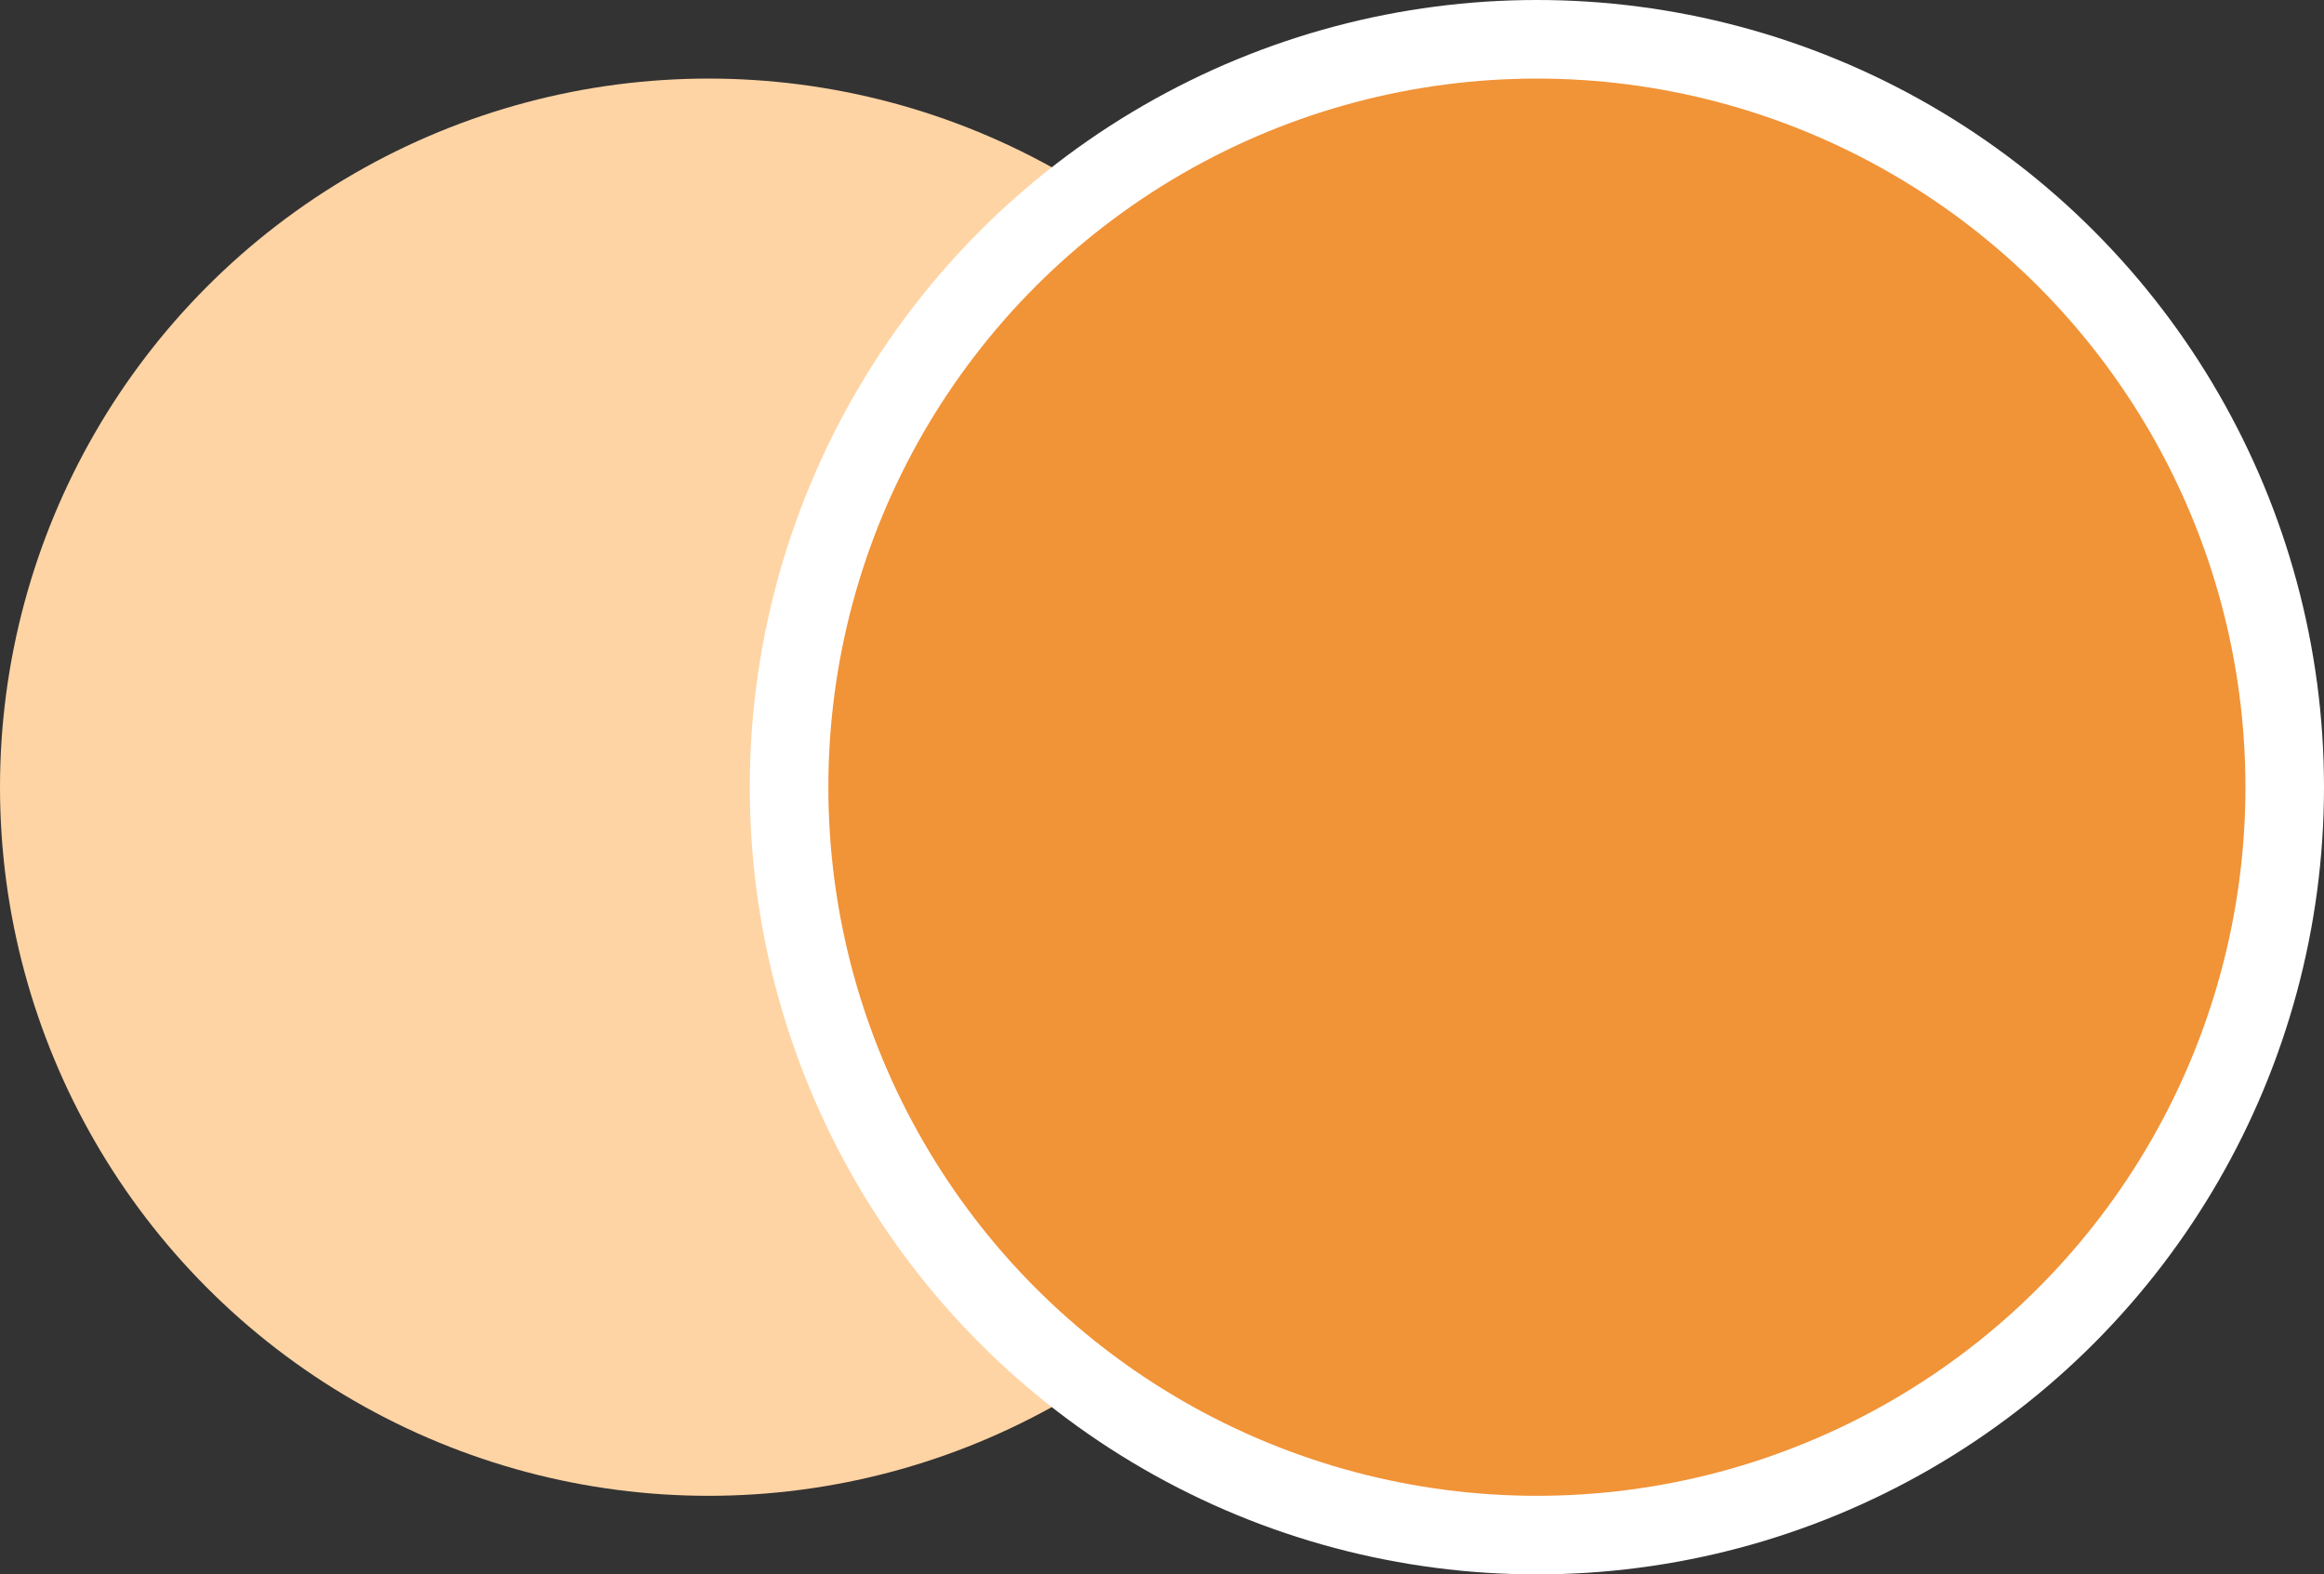
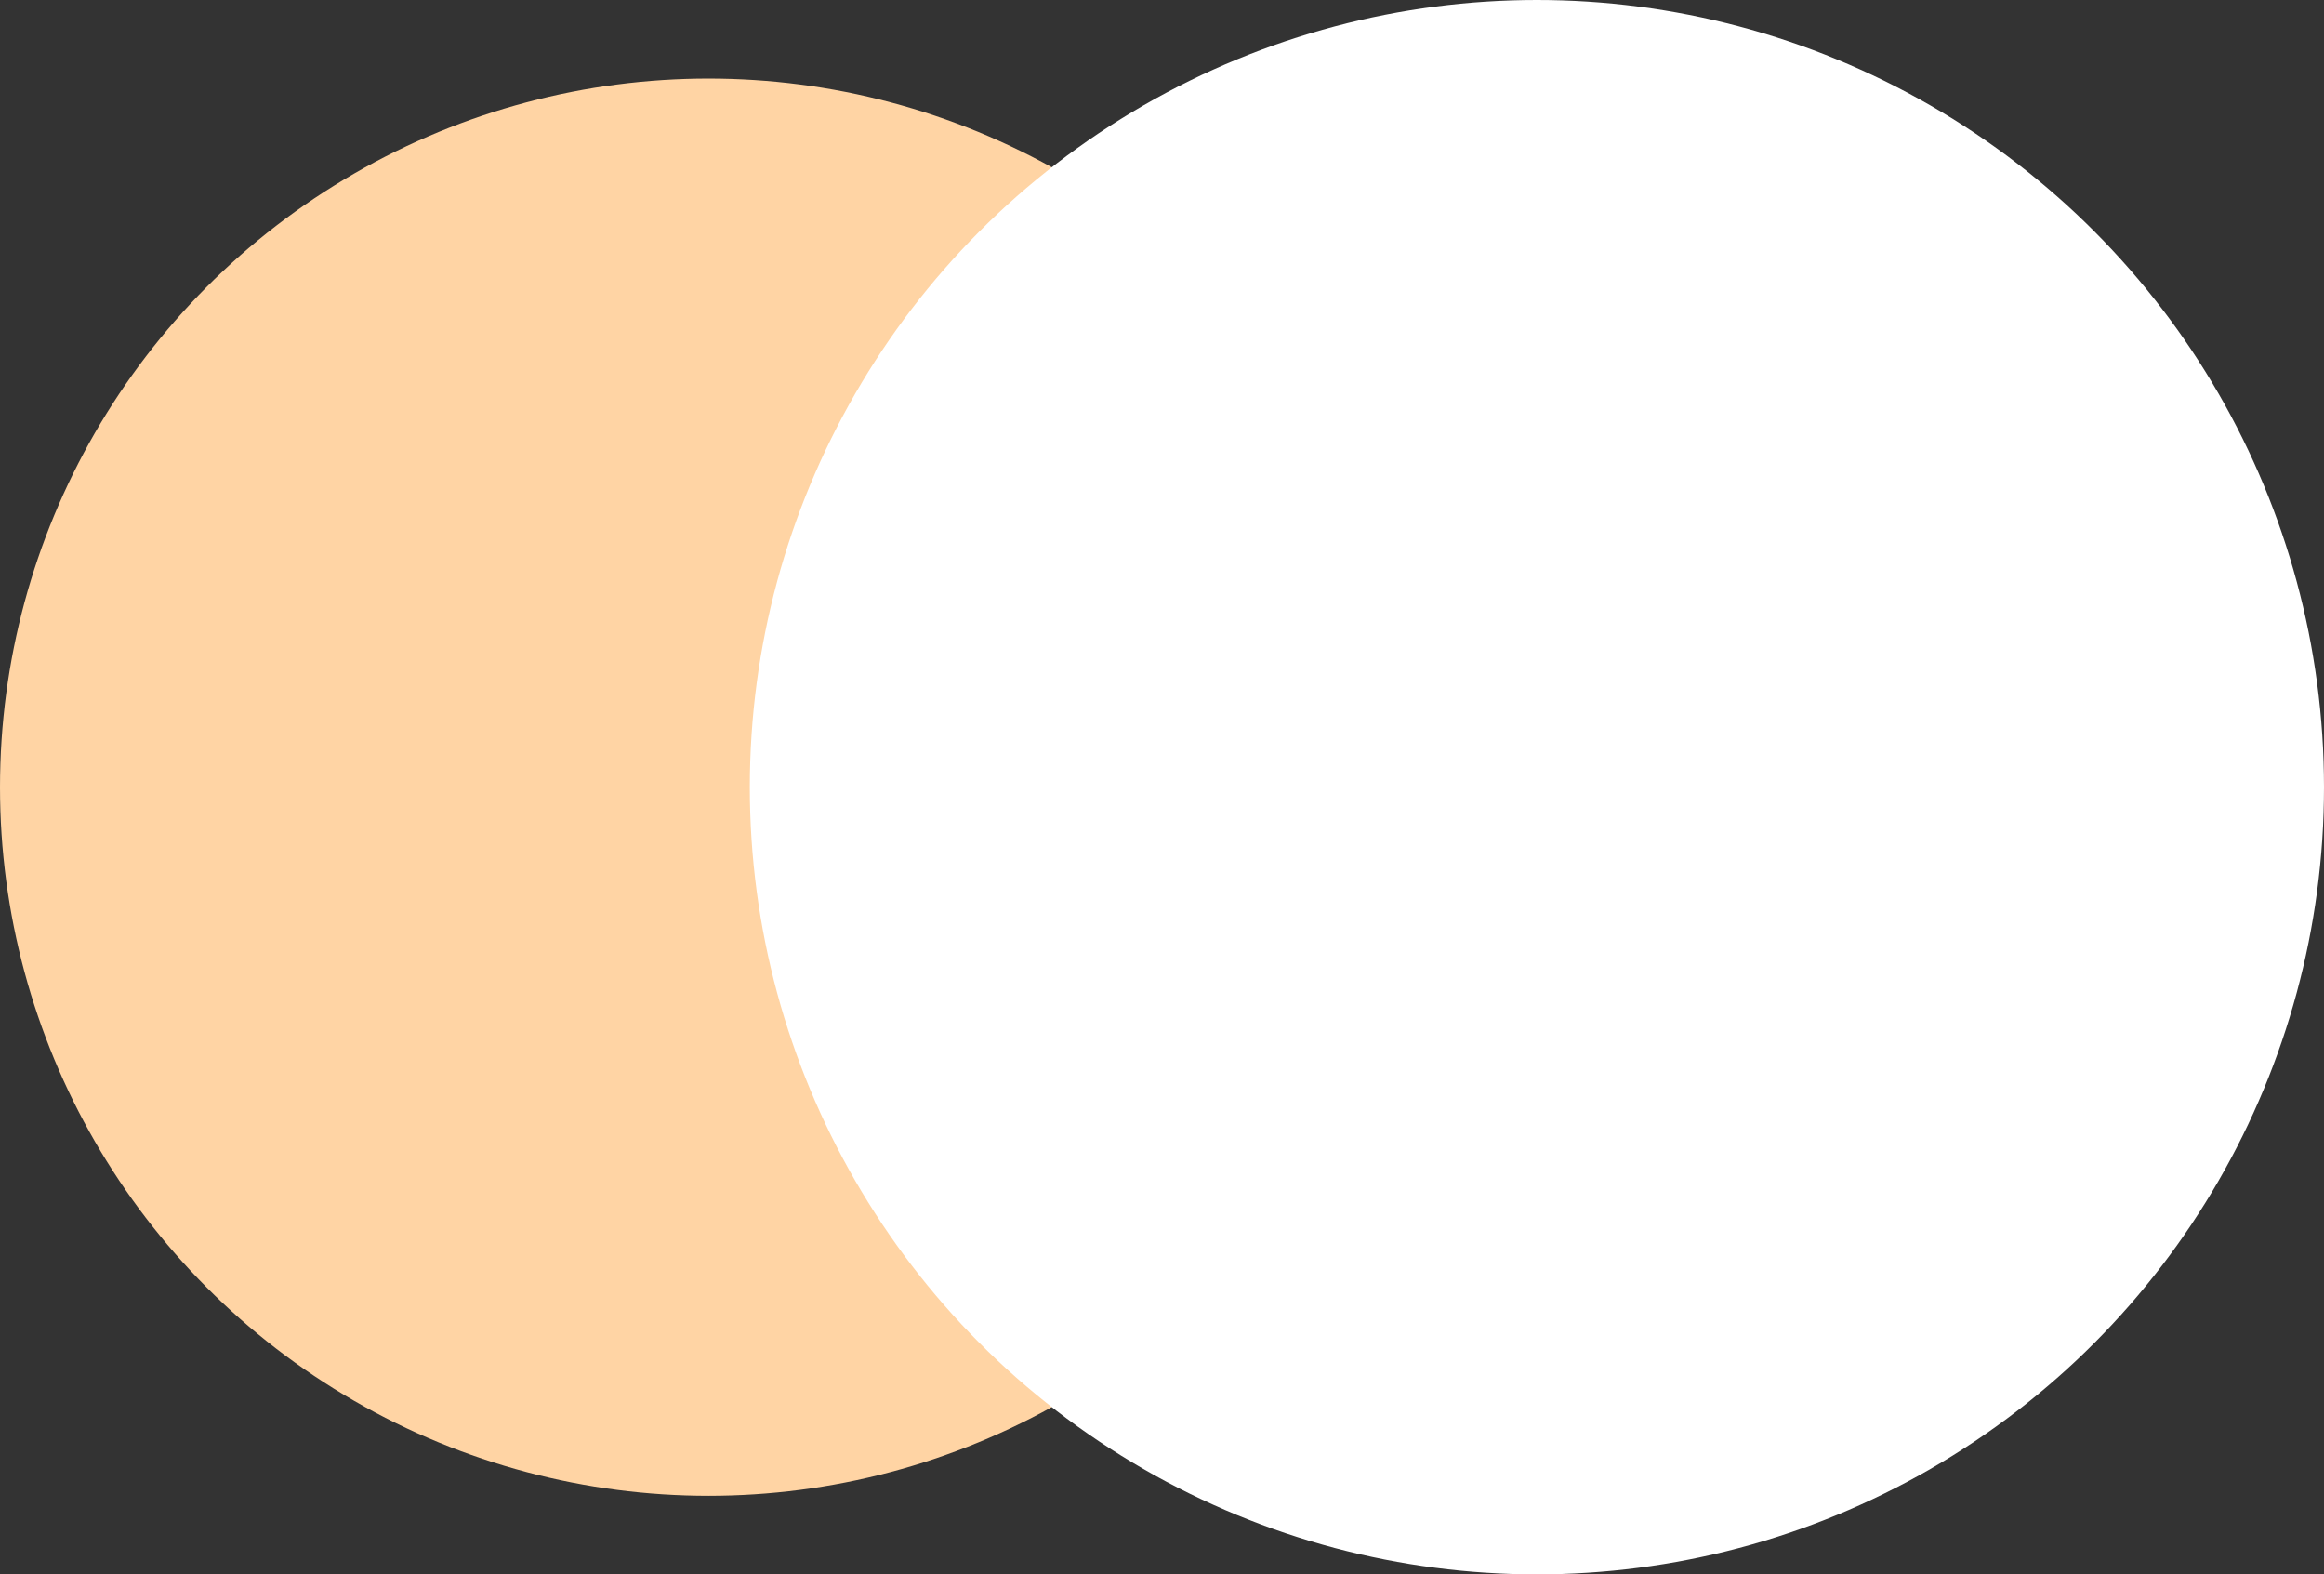
<svg xmlns="http://www.w3.org/2000/svg" id="Layer_1" data-name="Layer 1" viewBox="0 0 82 55.543">
  <rect x="0" y="0" width="82" height="55.543" fill="#333333" stroke="none" />
  <defs>
    <style>.cls-1{fill:#ffd4a4;}.cls-2{fill:#fff;}.cls-3{fill:#f19337;}</style>
  </defs>
  <title>Product-Page</title>
  <circle class="cls-1" cx="25" cy="27.772" r="25" />
  <circle class="cls-2" cx="54.228" cy="27.772" r="27.772" />
-   <circle class="cls-3" cx="54.228" cy="27.772" r="25" />
</svg>